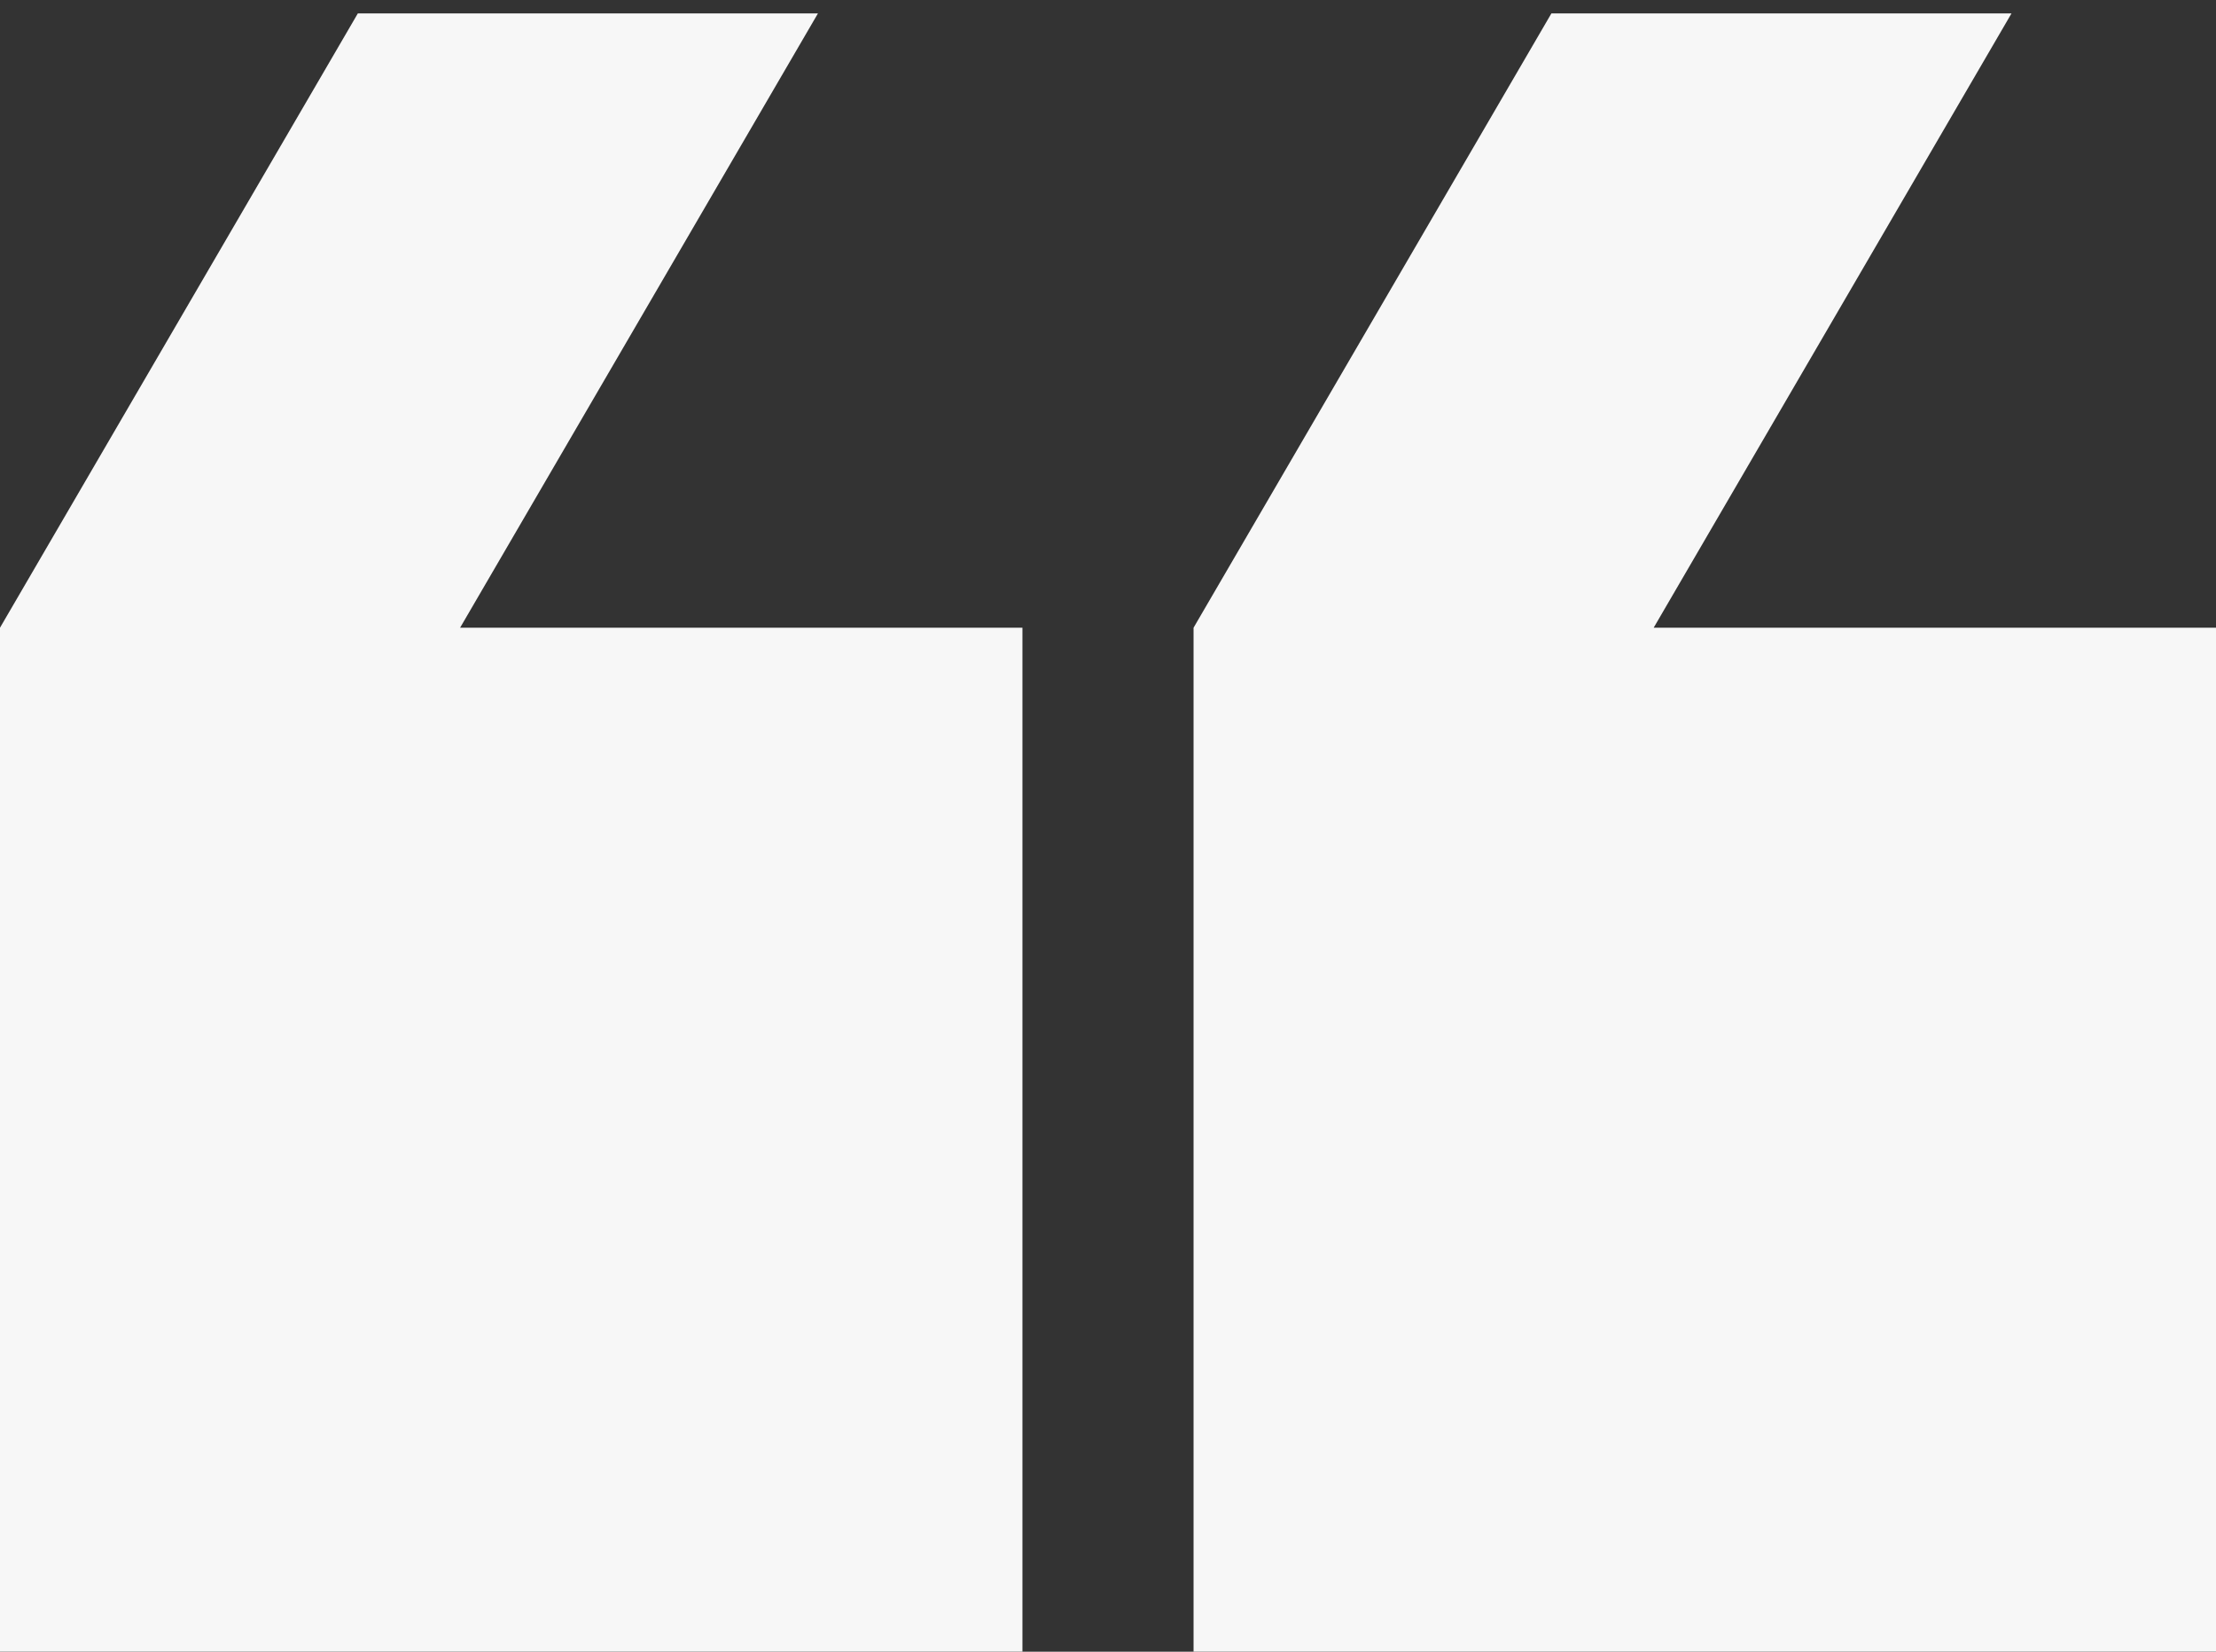
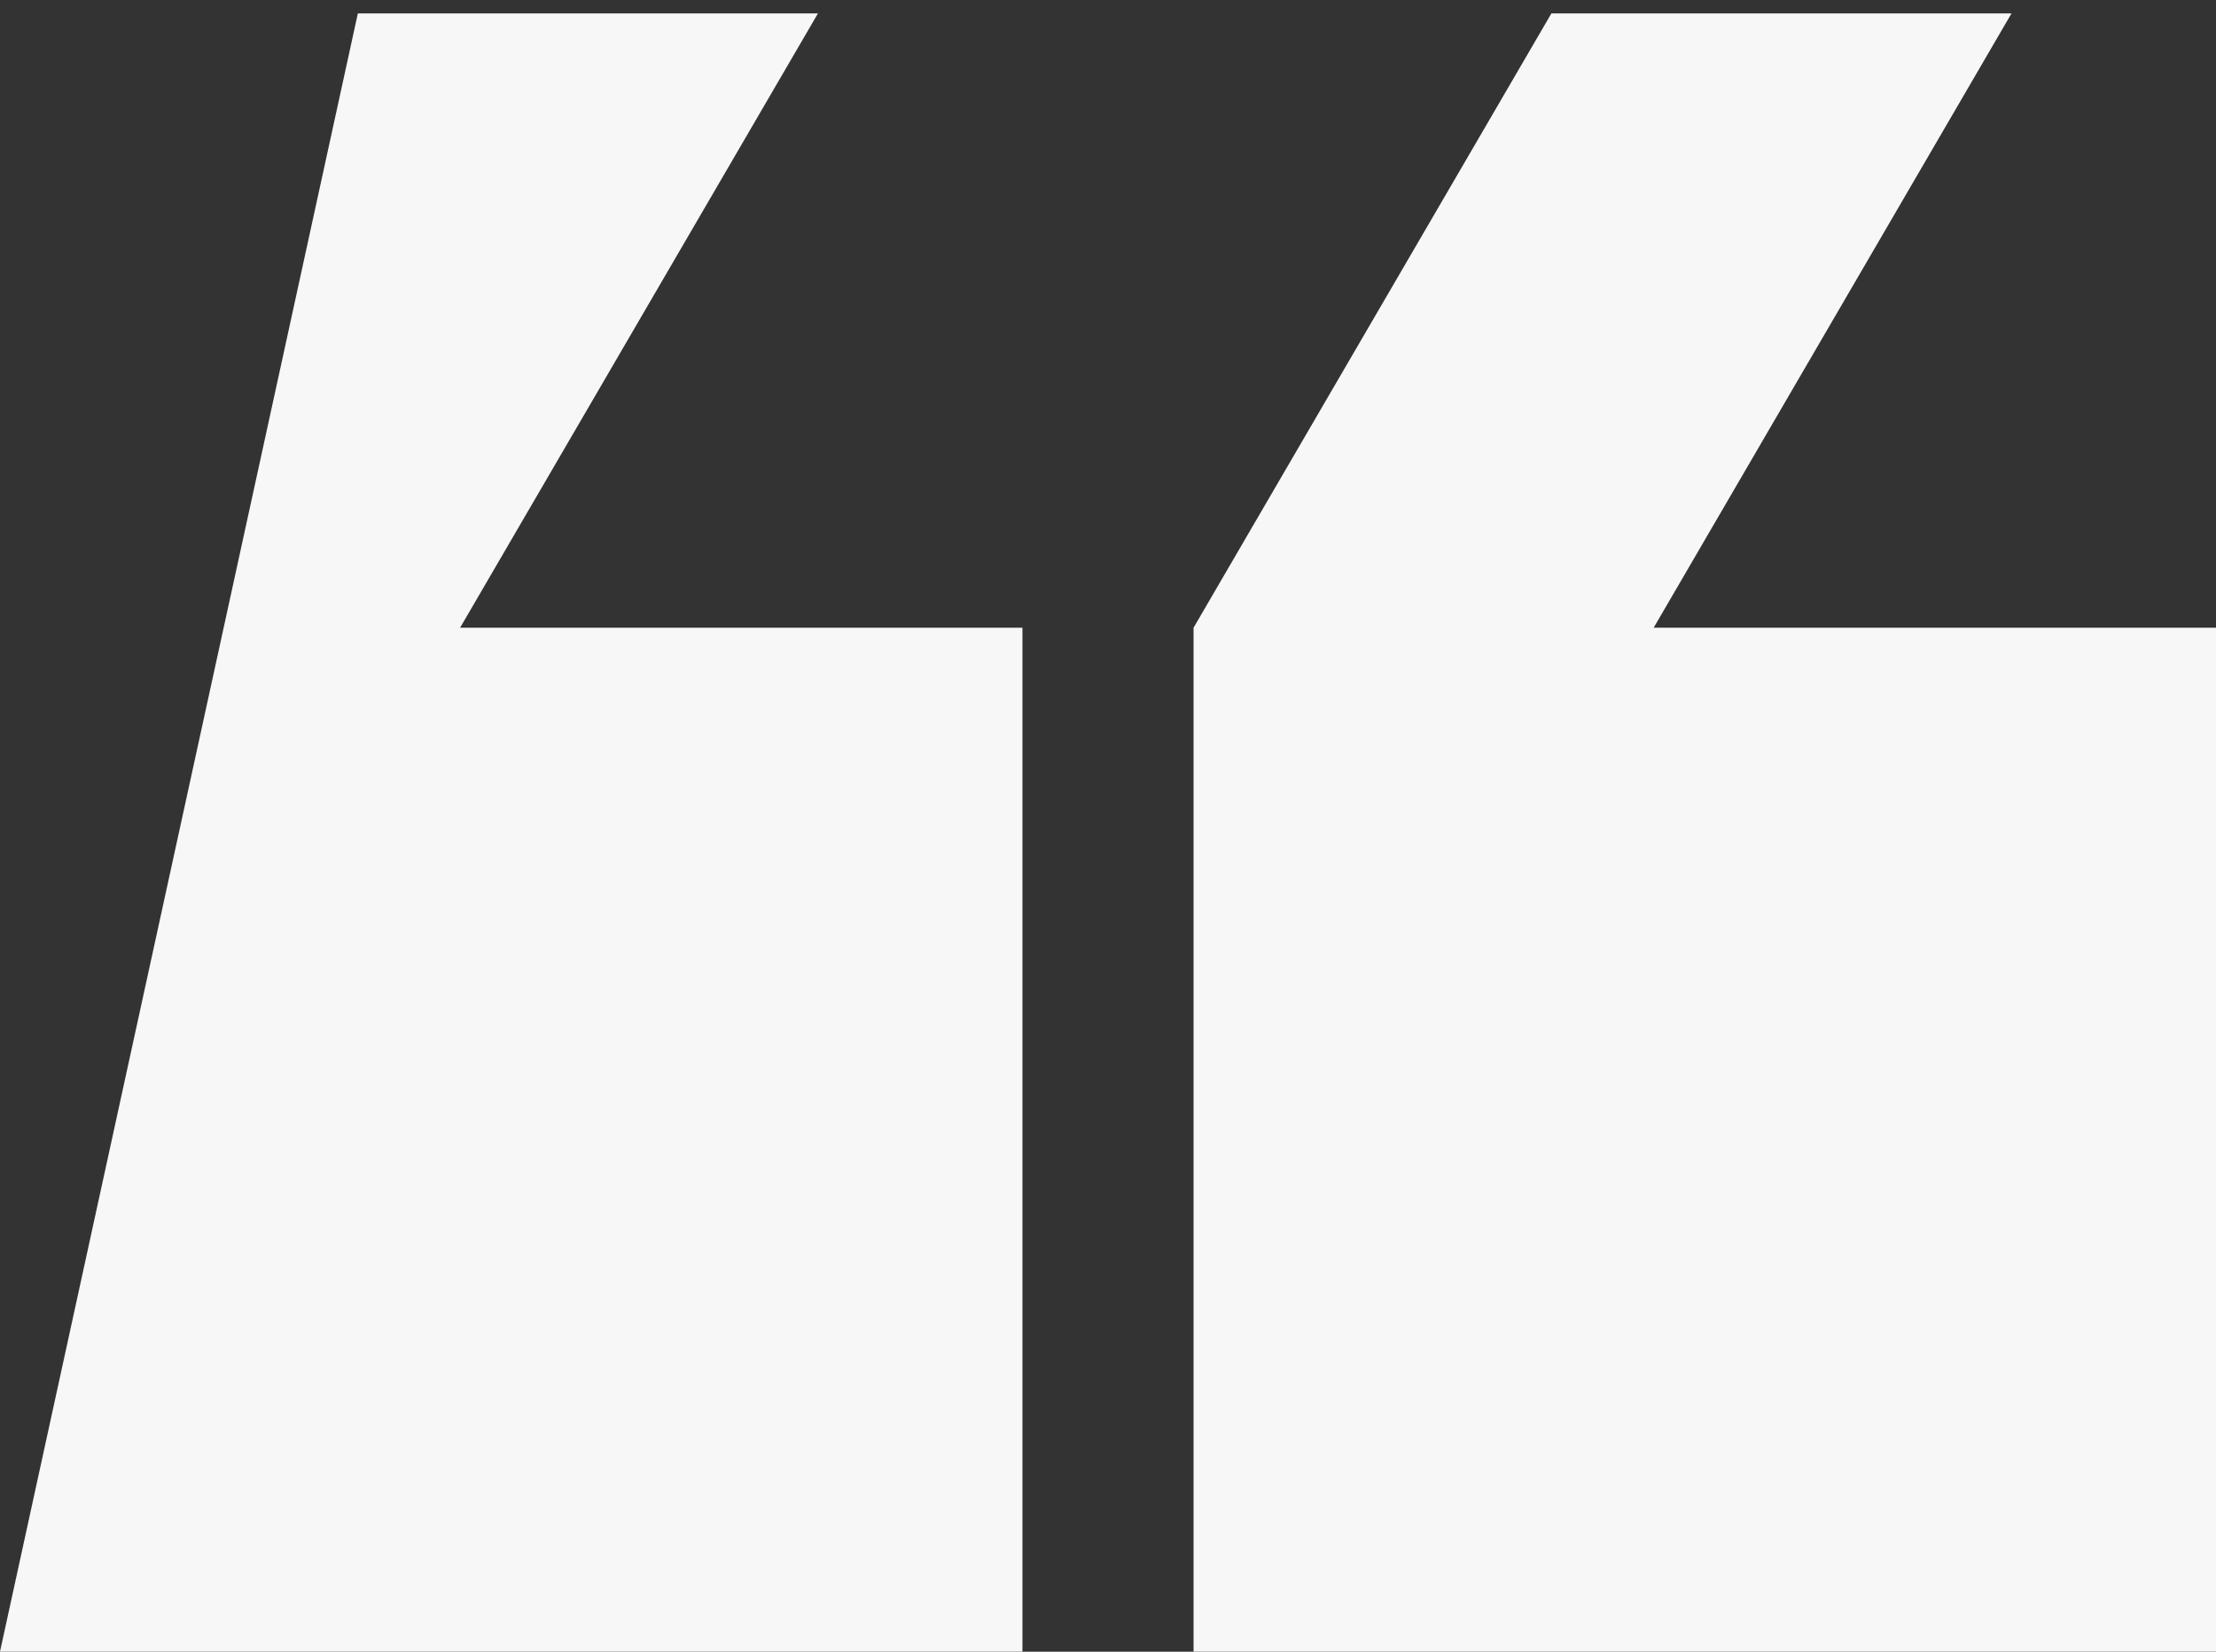
<svg xmlns="http://www.w3.org/2000/svg" width="165" height="123" fill="none">
  <rect width="100%" height="100%" fill="#333333" stroke="none" />
-   <path fill-rule="evenodd" clip-rule="evenodd" d="M123.129 46.747H165v76.25H88.87v-76.25L115.516.997h34.258l-26.645 45.75zm-47 0v76.25H0v-76.25L26.645.997h34.259l-26.646 45.75H76.13z" fill="#F7F7F7" />
+   <path fill-rule="evenodd" clip-rule="evenodd" d="M123.129 46.747H165v76.25H88.87v-76.25L115.516.997h34.258l-26.645 45.75zm-47 0v76.25H0L26.645.997h34.259l-26.646 45.75H76.13z" fill="#F7F7F7" />
</svg>